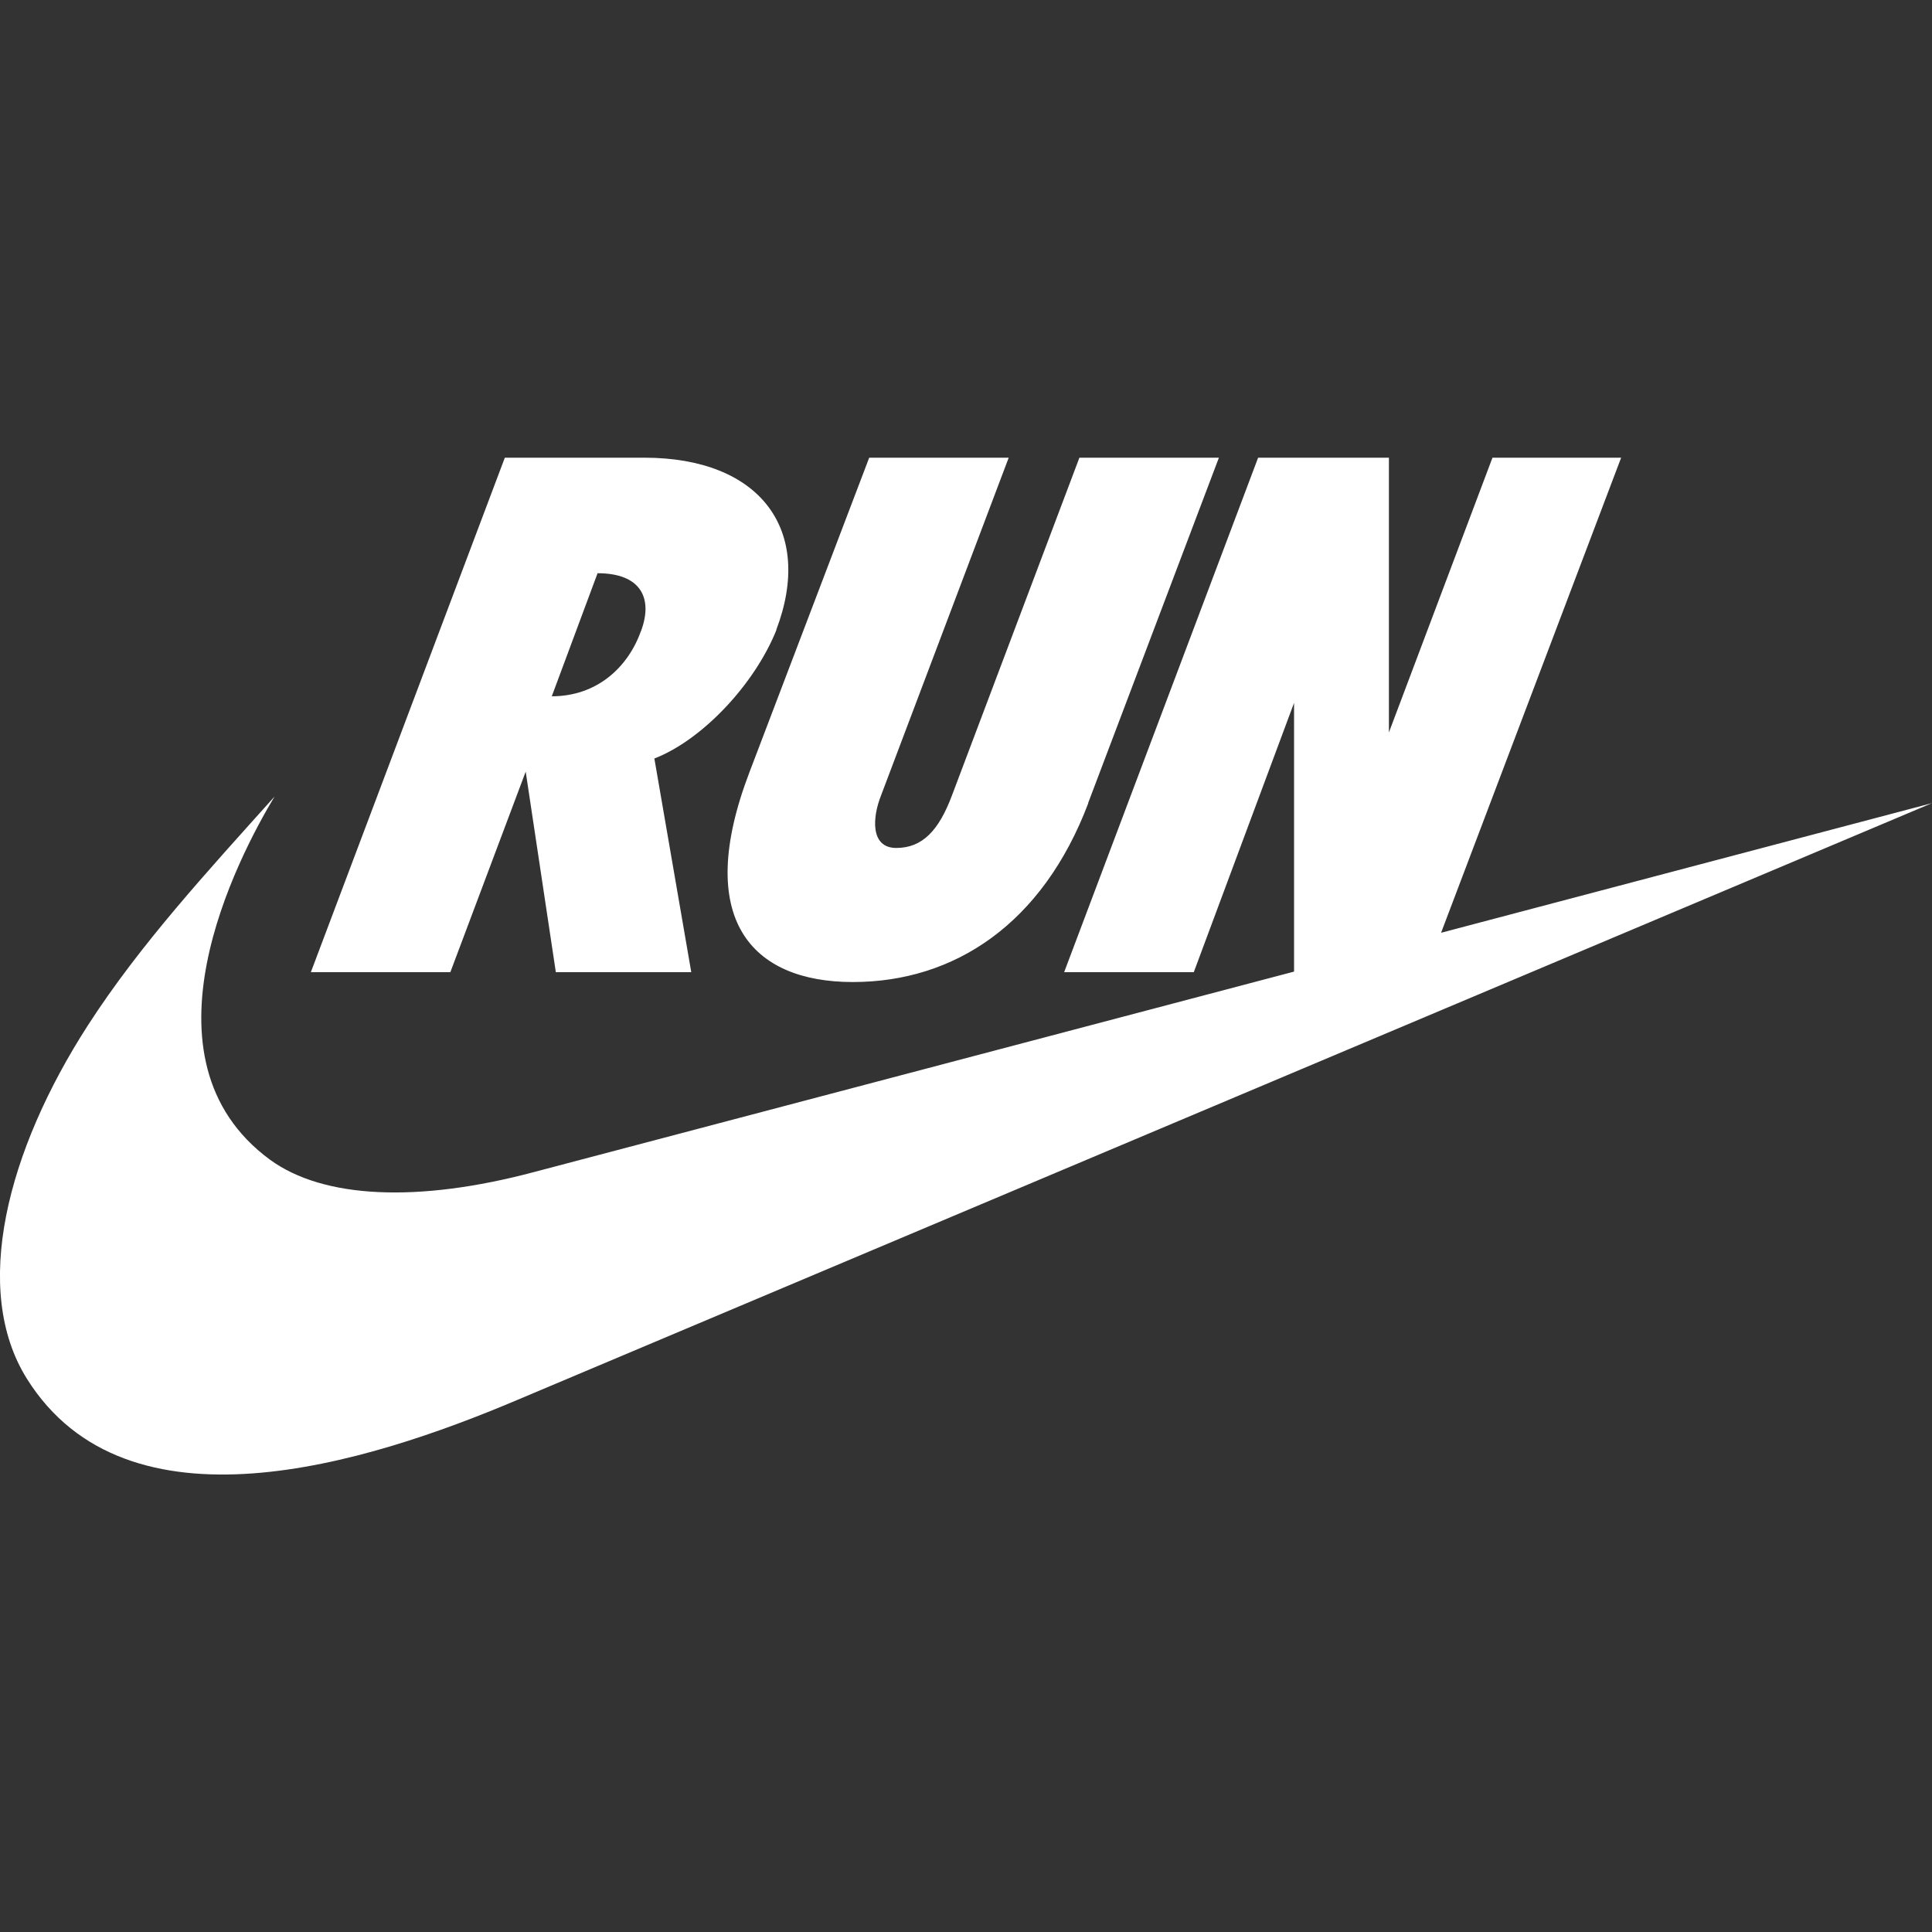
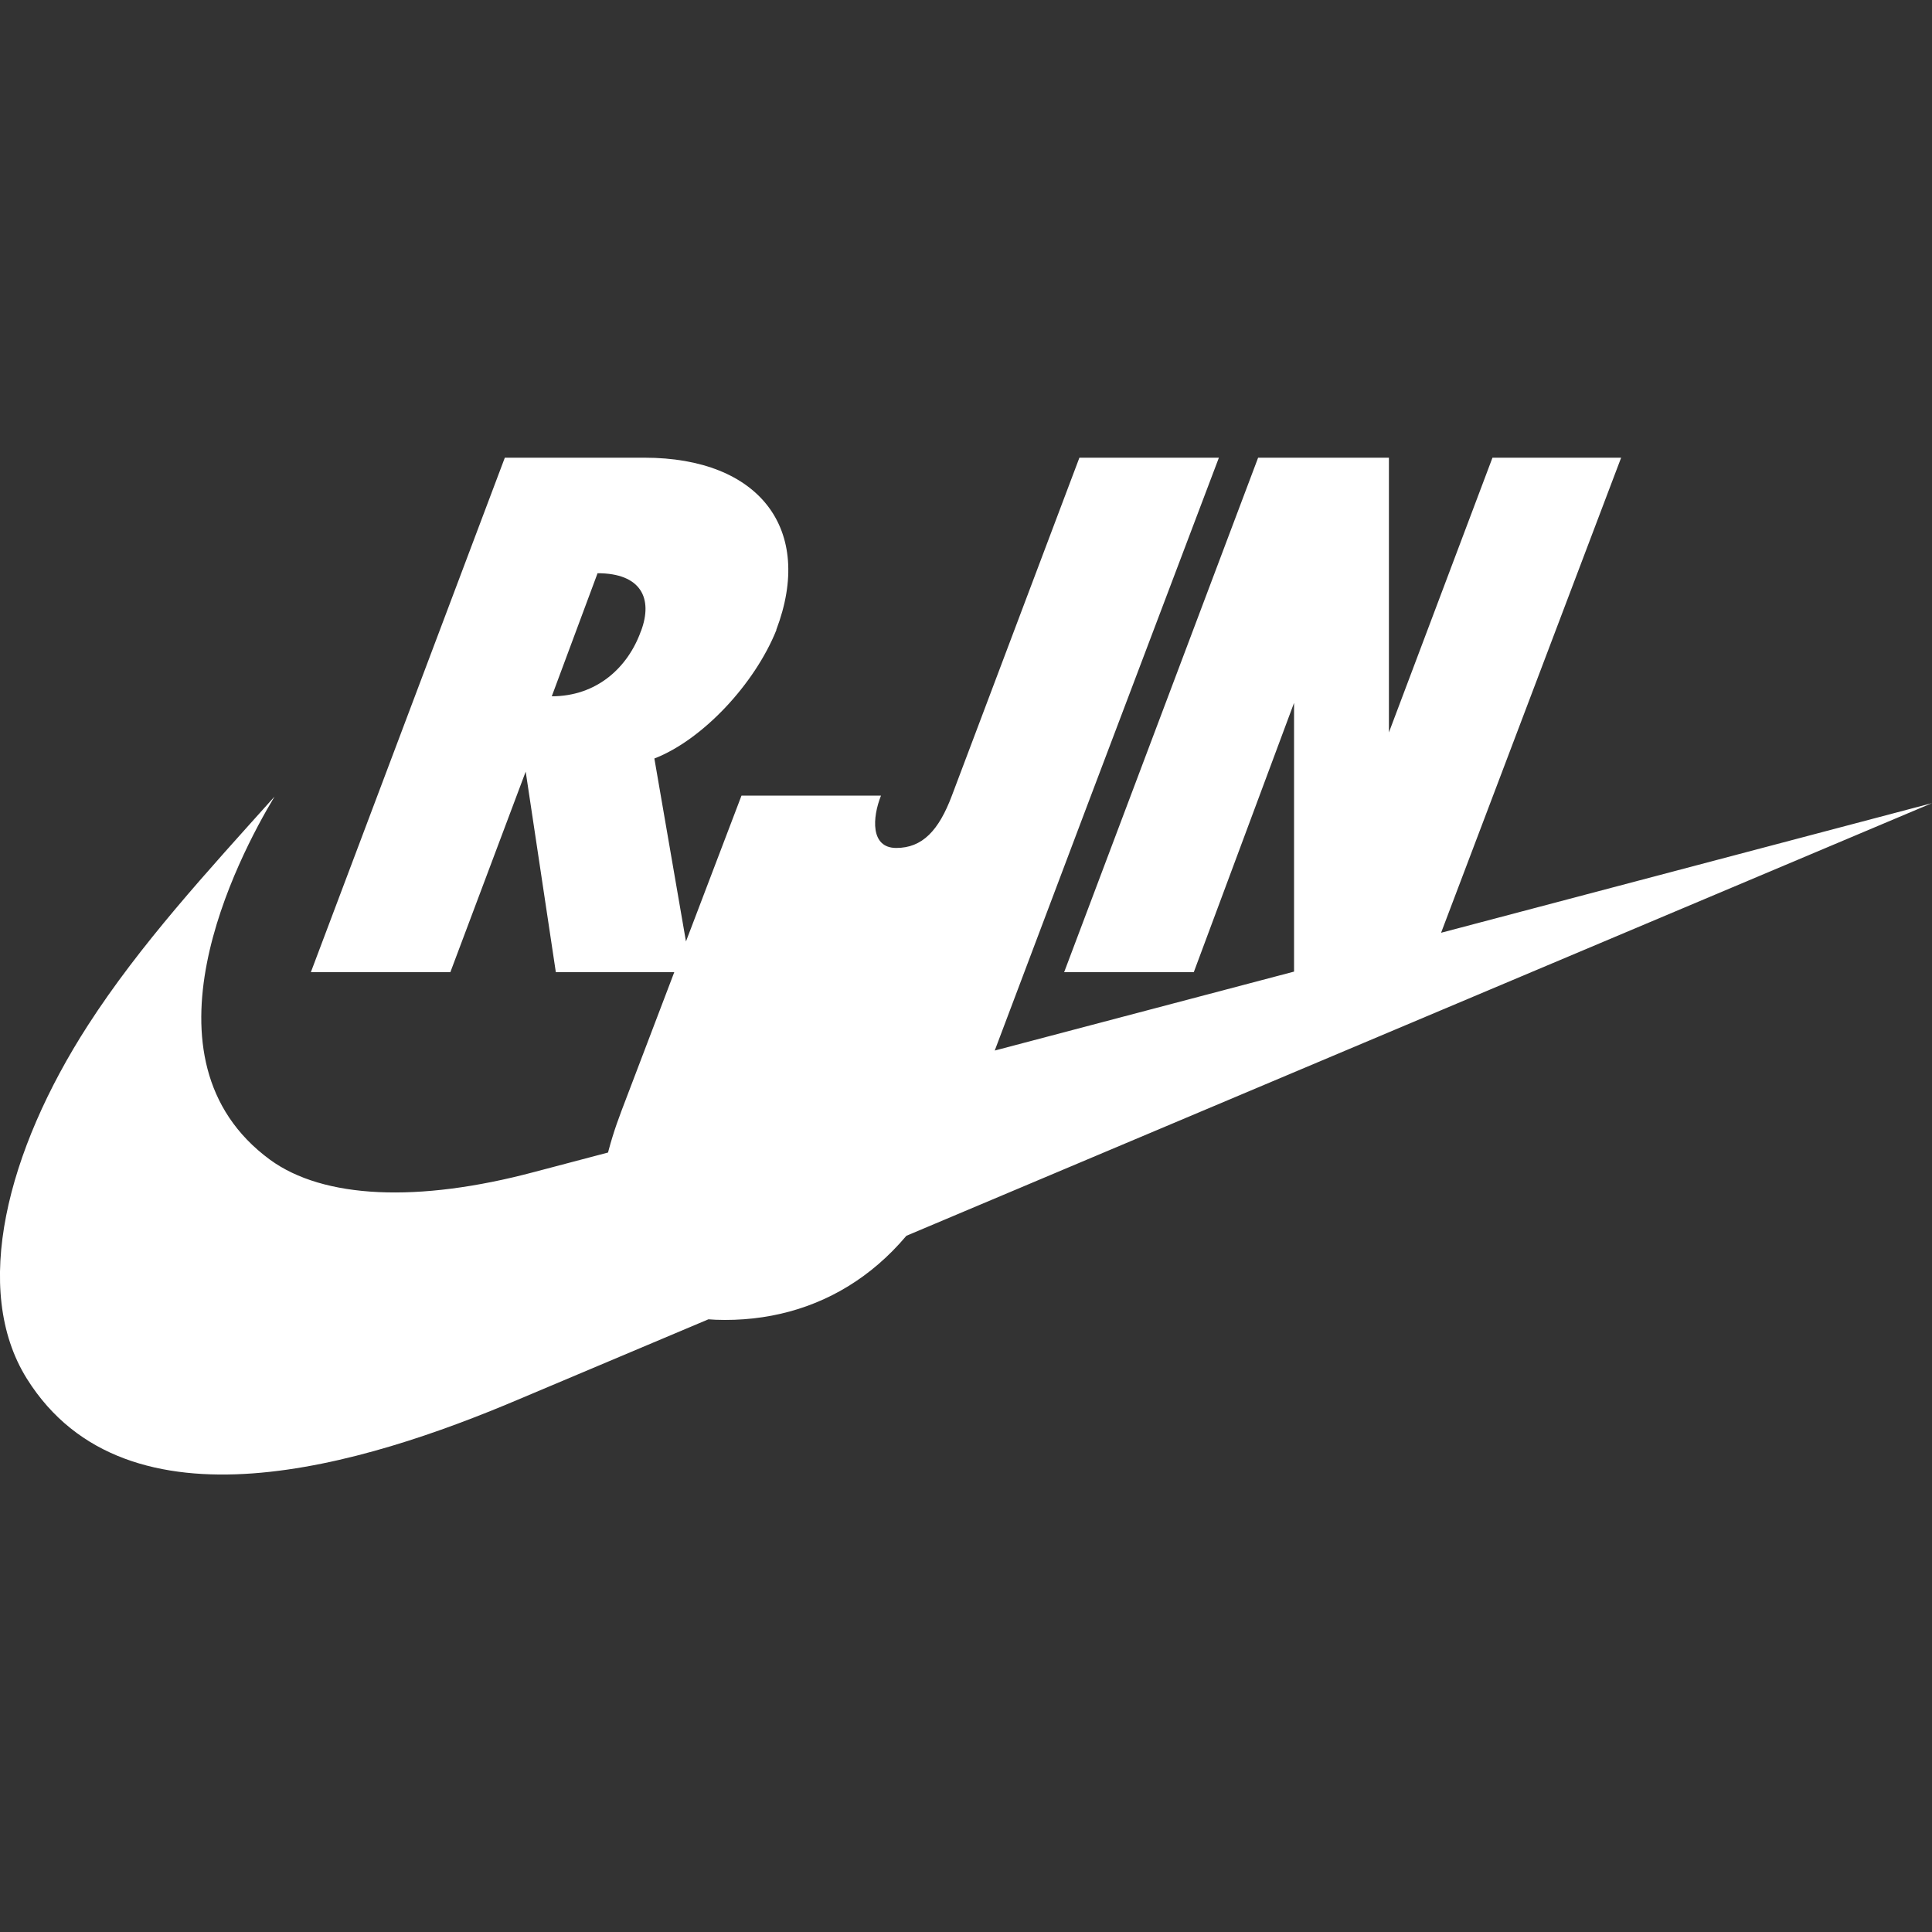
<svg xmlns="http://www.w3.org/2000/svg" id="Layer_1" data-name="Layer 1" version="1.1" viewBox="0 0 1000 1000">
  <rect x="0" y="0" width="1000" height="1000" fill="#333333" stroke="none" />
  <defs>
    <style> .cls-1 { fill: #fff; stroke-width: 0px; } </style>
  </defs>
-   <path class="cls-1" d="M331.8,326.5c-6.8,19.2-23.1,33.9-46.2,33.9l23.7-63.7c22.5,0,28.8,13,22.5,29.9M401.8,326c19.7-51.9-8.5-89.1-68.3-89.1h-72.2l-100.4,266.3h72.2l39-103.8,15.6,103.8h70.1l-19.1-110.6c24.8-9.6,51.9-38.4,63.2-66.6M563.2,415.7l67.7-178.8h-72.2l-66,174.9c-6.8,18.1-15.3,27.1-28.8,27.1s-12.4-15.8-7.9-27.1l66.1-174.9h-72.2l-62.1,163.1c-28.8,75.6,1.1,108.3,53.6,108.3s98.2-30,121.9-92.6M745.9,482.8l93.2-245.9h-66.6l-53.6,142.2v-142.2h-67.7l-100.4,266.3h67.1l51.9-139.4v139.1l-393.2,103.7c-60.4,16.1-109.2,13.8-136.8-6.3-71.3-52.3-16.7-156.4,2.3-188-34.5,38.5-69.6,76.5-96.6,118.4-41.9,65-60.4,136.8-31.6,182.9,51.8,82.8,175.3,44.3,254.1,10.9l732-308.8-254.1,67.1Z" />
+   <path class="cls-1" d="M331.8,326.5c-6.8,19.2-23.1,33.9-46.2,33.9l23.7-63.7c22.5,0,28.8,13,22.5,29.9M401.8,326c19.7-51.9-8.5-89.1-68.3-89.1h-72.2l-100.4,266.3h72.2l39-103.8,15.6,103.8h70.1l-19.1-110.6c24.8-9.6,51.9-38.4,63.2-66.6M563.2,415.7l67.7-178.8h-72.2l-66,174.9c-6.8,18.1-15.3,27.1-28.8,27.1s-12.4-15.8-7.9-27.1h-72.2l-62.1,163.1c-28.8,75.6,1.1,108.3,53.6,108.3s98.2-30,121.9-92.6M745.9,482.8l93.2-245.9h-66.6l-53.6,142.2v-142.2h-67.7l-100.4,266.3h67.1l51.9-139.4v139.1l-393.2,103.7c-60.4,16.1-109.2,13.8-136.8-6.3-71.3-52.3-16.7-156.4,2.3-188-34.5,38.5-69.6,76.5-96.6,118.4-41.9,65-60.4,136.8-31.6,182.9,51.8,82.8,175.3,44.3,254.1,10.9l732-308.8-254.1,67.1Z" />
</svg>